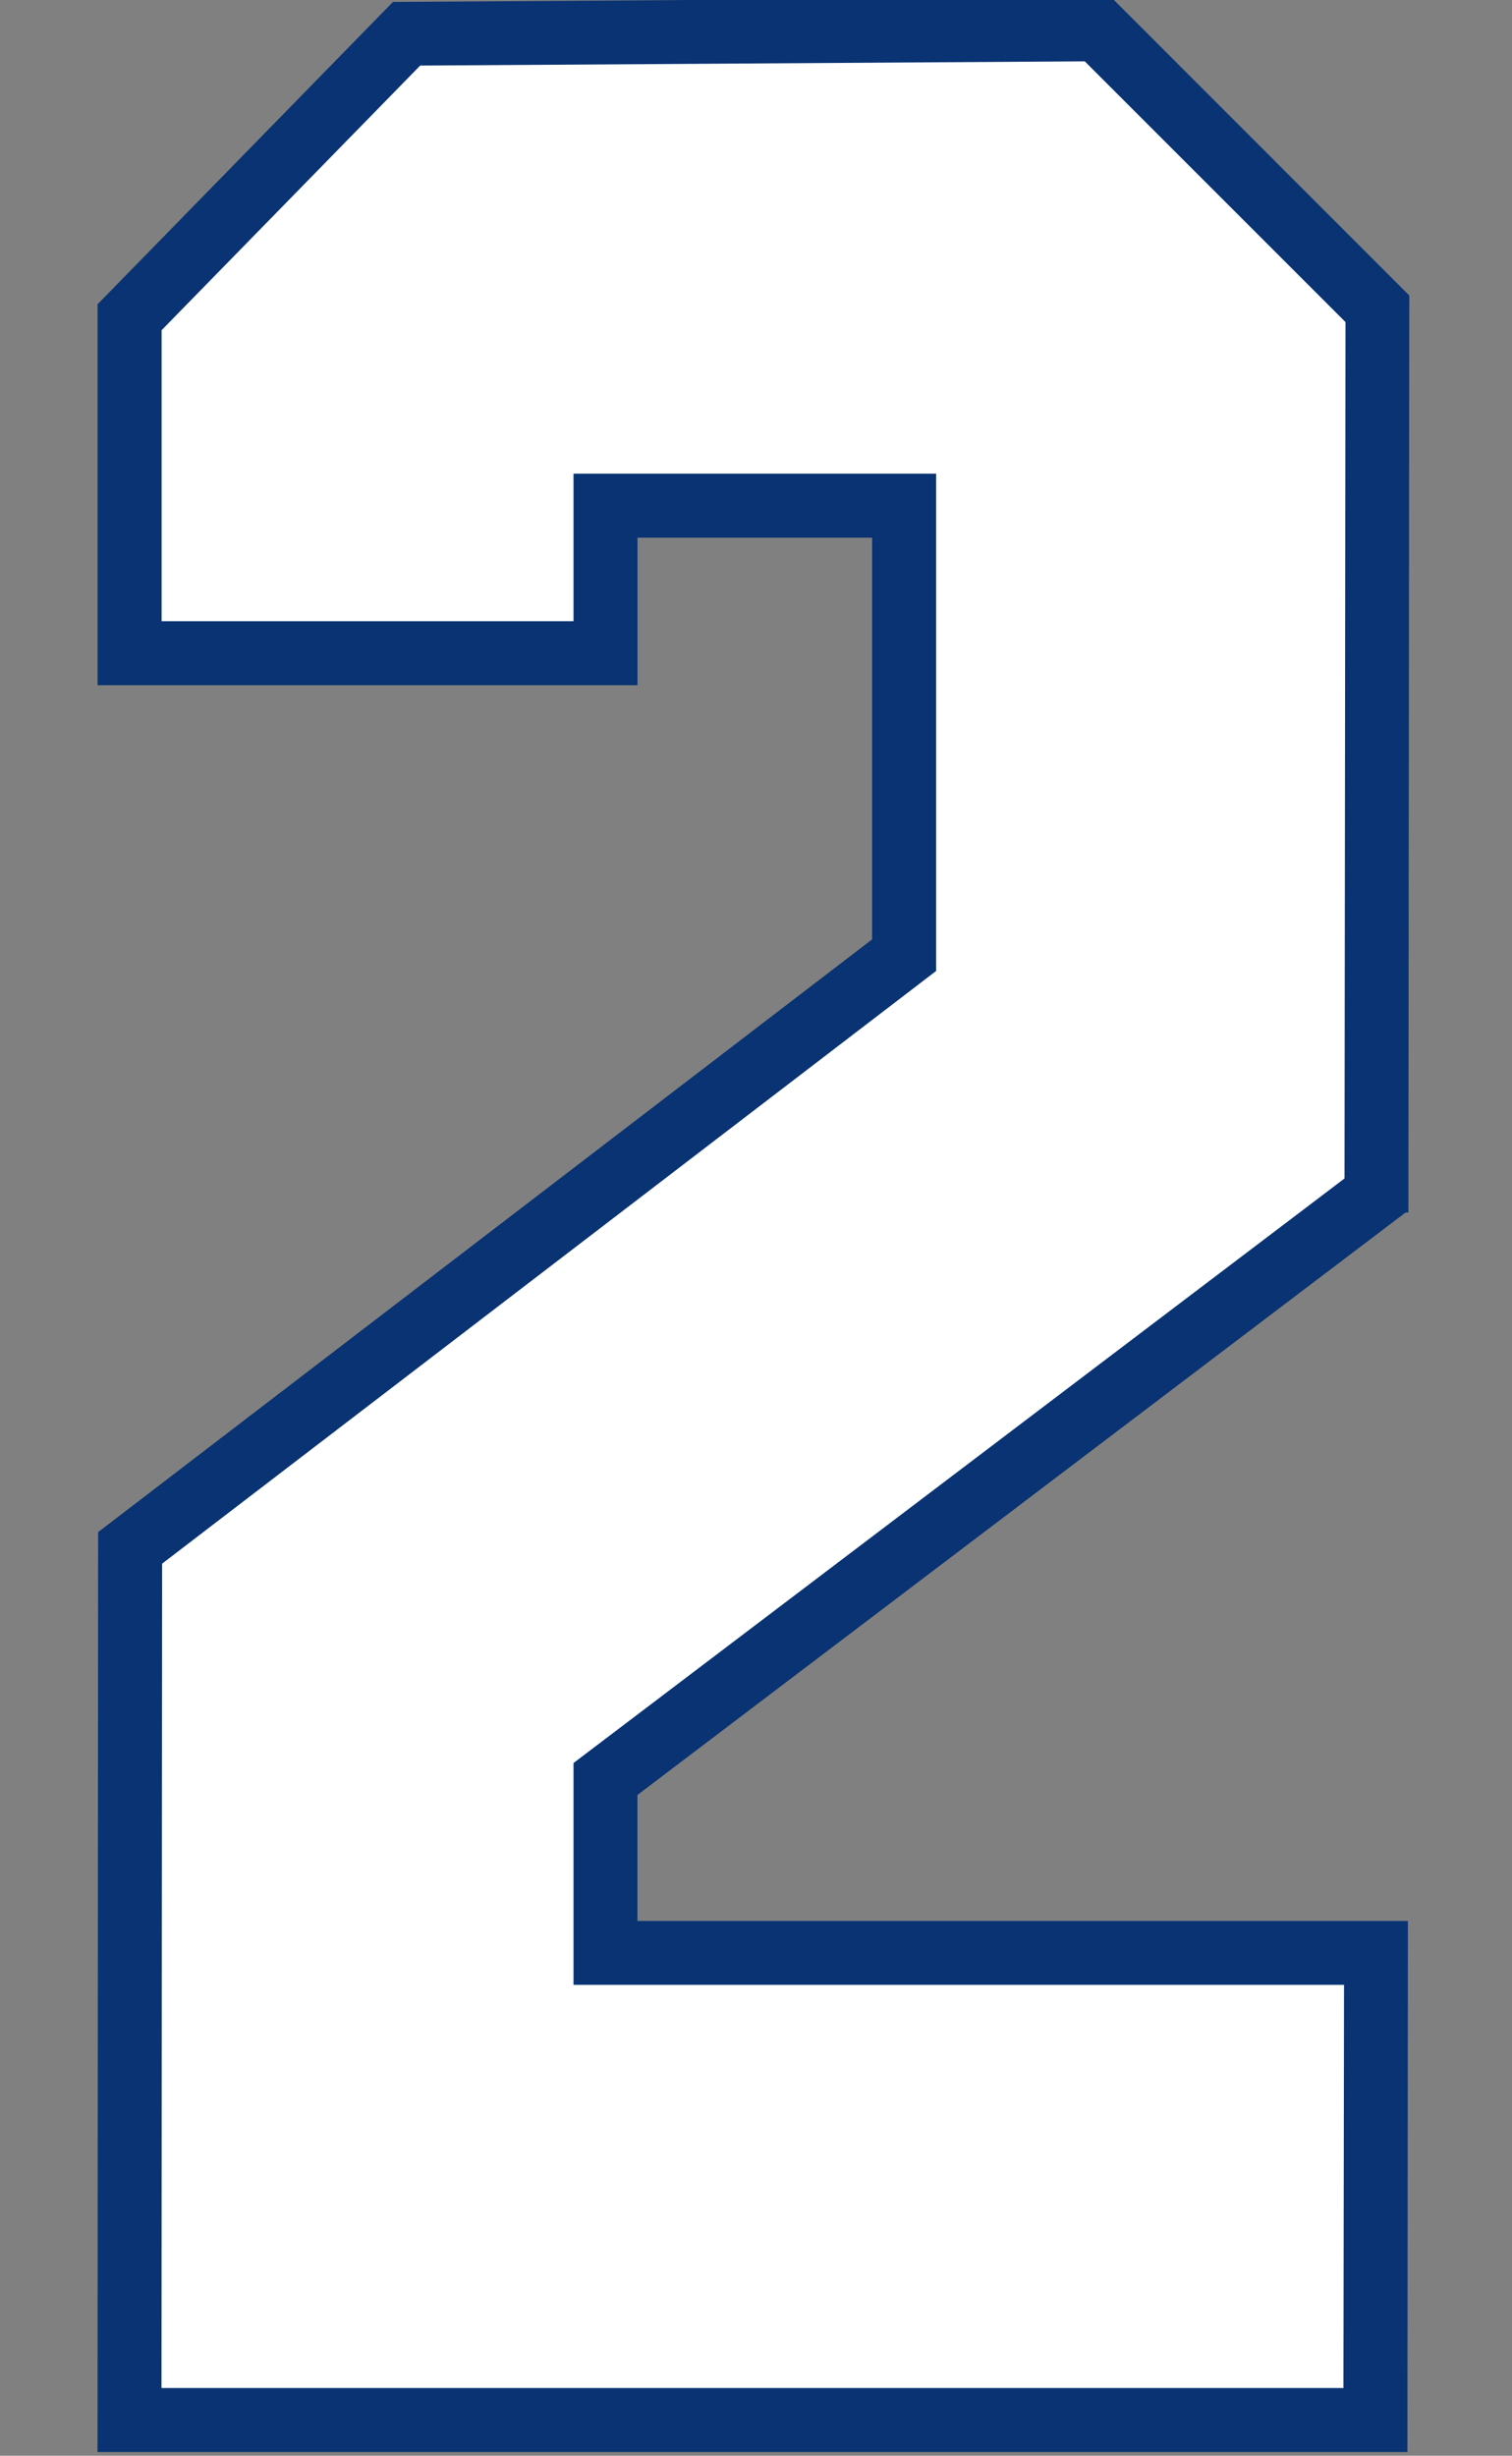
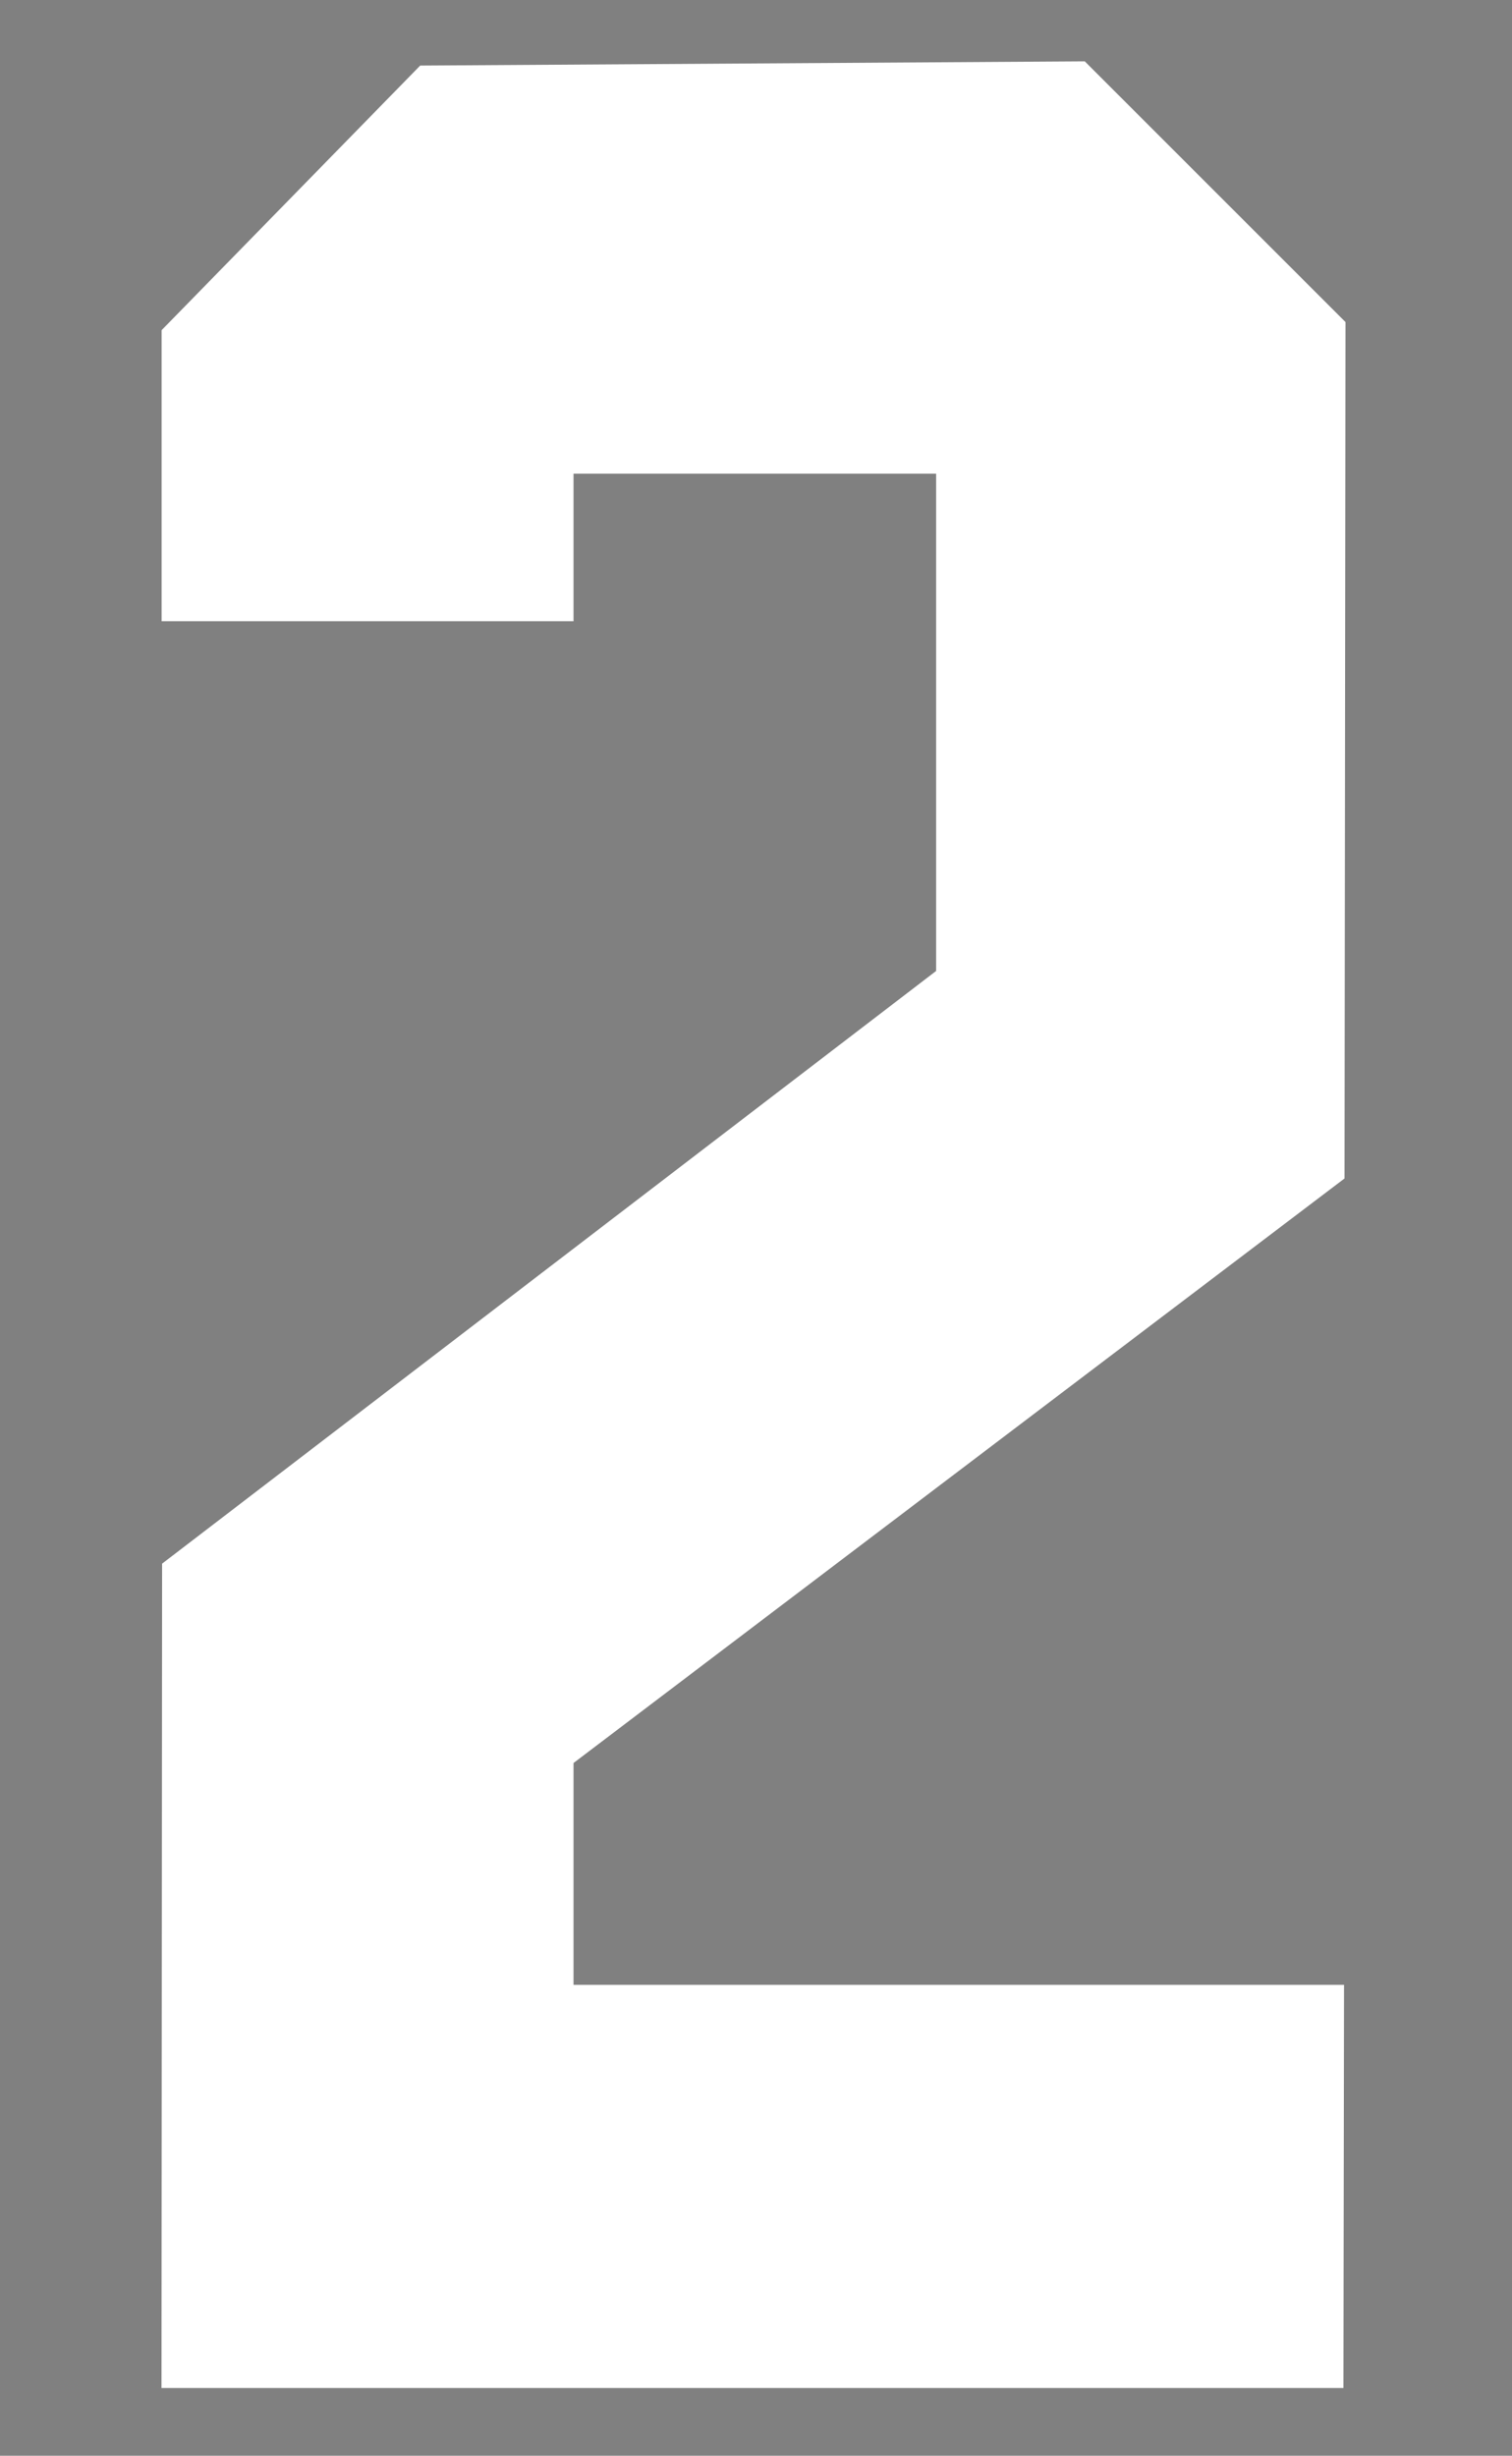
<svg xmlns="http://www.w3.org/2000/svg" xmlns:ns1="http://www.inkscape.org/namespaces/inkscape" xmlns:ns2="http://sodipodi.sourceforge.net/DTD/sodipodi-0.dtd" width="24.627mm" height="40mm" viewBox="0 0 24.627 40" version="1.1" id="svg1" ns1:version="1.3.2 (091e20e, 2023-11-25)" ns2:docname="2.svg" xml:space="preserve">
  <rect x="0" y="0" width="24.627" height="40" fill="#808080" stroke="none" />
  <ns2:namedview id="namedview1" pagecolor="#ffffff" bordercolor="#000000" borderopacity="0.25" ns1:showpageshadow="2" ns1:pageopacity="0.0" ns1:pagecheckerboard="0" ns1:deskcolor="#d1d1d1" ns1:document-units="mm" ns1:zoom="1" ns1:cx="-63.999998" ns1:cy="-61.999998" ns1:window-width="3440" ns1:window-height="1387" ns1:window-x="1728" ns1:window-y="25" ns1:window-maximized="0" ns1:current-layer="layer4" />
  <defs id="defs1" />
  <g ns1:groupmode="layer" id="layer4" ns1:label="2" style="display:inline" transform="translate(-99.096,-120.556)">
    <g id="g1" transform="matrix(0.984,0,0,0.984,3.174,1.883)">
-       <path id="path3" style="display:inline;fill:#093372;fill-opacity:1;stroke:#edddc1;stroke-width:0;stroke-dasharray:none" d="m 115.873,120.556 -11.887,0.079 -4.889,5.004 v 6.306 h 8.937 v -2.442 h 3.883 v 6.65 l -12.811,9.811 -0.01,15.227 h 21.682 l 0.008,-8.79 H 108.033 v -2.086 l 12.714,-9.641 h 0.047 l 0.015,-15.18 z" ns2:nodetypes="cccccccccccccccccc" ns1:label="Outline" />
-       <path id="path22" style="display:inline;fill:#ffffff;fill-opacity:1;stroke:#edddc1;stroke-width:0;stroke-dasharray:none" ns1:label="Fill" d="m 104.436,121.689 c -1.426,1.46 -2.853,2.919 -4.279,4.379 0,1.606 0,3.212 0,4.818 2.273,0 4.546,0 6.818,0 0,-0.814 0,-1.629 0,-2.443 2.001,0 4.001,0 6.002,0 0,2.744 0,5.488 0,8.232 -4.271,3.27 -8.542,6.54 -12.812,9.811 -0.003,4.549 -0.007,9.098 -0.01,13.646 6.521,0 13.043,0 19.564,0 0.003,-2.225 0.007,-4.449 0.01,-6.674 -4.251,0 -8.503,0 -12.754,0 0,-1.224 0,-2.448 0,-3.672 4.254,-3.225 8.508,-6.451 12.762,-9.676 0.005,-4.725 0.01,-9.451 0.016,-14.176 -1.439,-1.439 -2.878,-2.878 -4.316,-4.316 -3.667,0.023 -7.333,0.047 -11,0.07 z" />
+       <path id="path22" style="display:inline;fill:#ffffff;fill-opacity:1;stroke:#edddc1;stroke-width:0;stroke-dasharray:none" ns1:label="Fill" d="m 104.436,121.689 c -1.426,1.46 -2.853,2.919 -4.279,4.379 0,1.606 0,3.212 0,4.818 2.273,0 4.546,0 6.818,0 0,-0.814 0,-1.629 0,-2.443 2.001,0 4.001,0 6.002,0 0,2.744 0,5.488 0,8.232 -4.271,3.27 -8.542,6.54 -12.812,9.811 -0.003,4.549 -0.007,9.098 -0.01,13.646 6.521,0 13.043,0 19.564,0 0.003,-2.225 0.007,-4.449 0.01,-6.674 -4.251,0 -8.503,0 -12.754,0 0,-1.224 0,-2.448 0,-3.672 4.254,-3.225 8.508,-6.451 12.762,-9.676 0.005,-4.725 0.01,-9.451 0.016,-14.176 -1.439,-1.439 -2.878,-2.878 -4.316,-4.316 -3.667,0.023 -7.333,0.047 -11,0.07 " />
    </g>
  </g>
</svg>